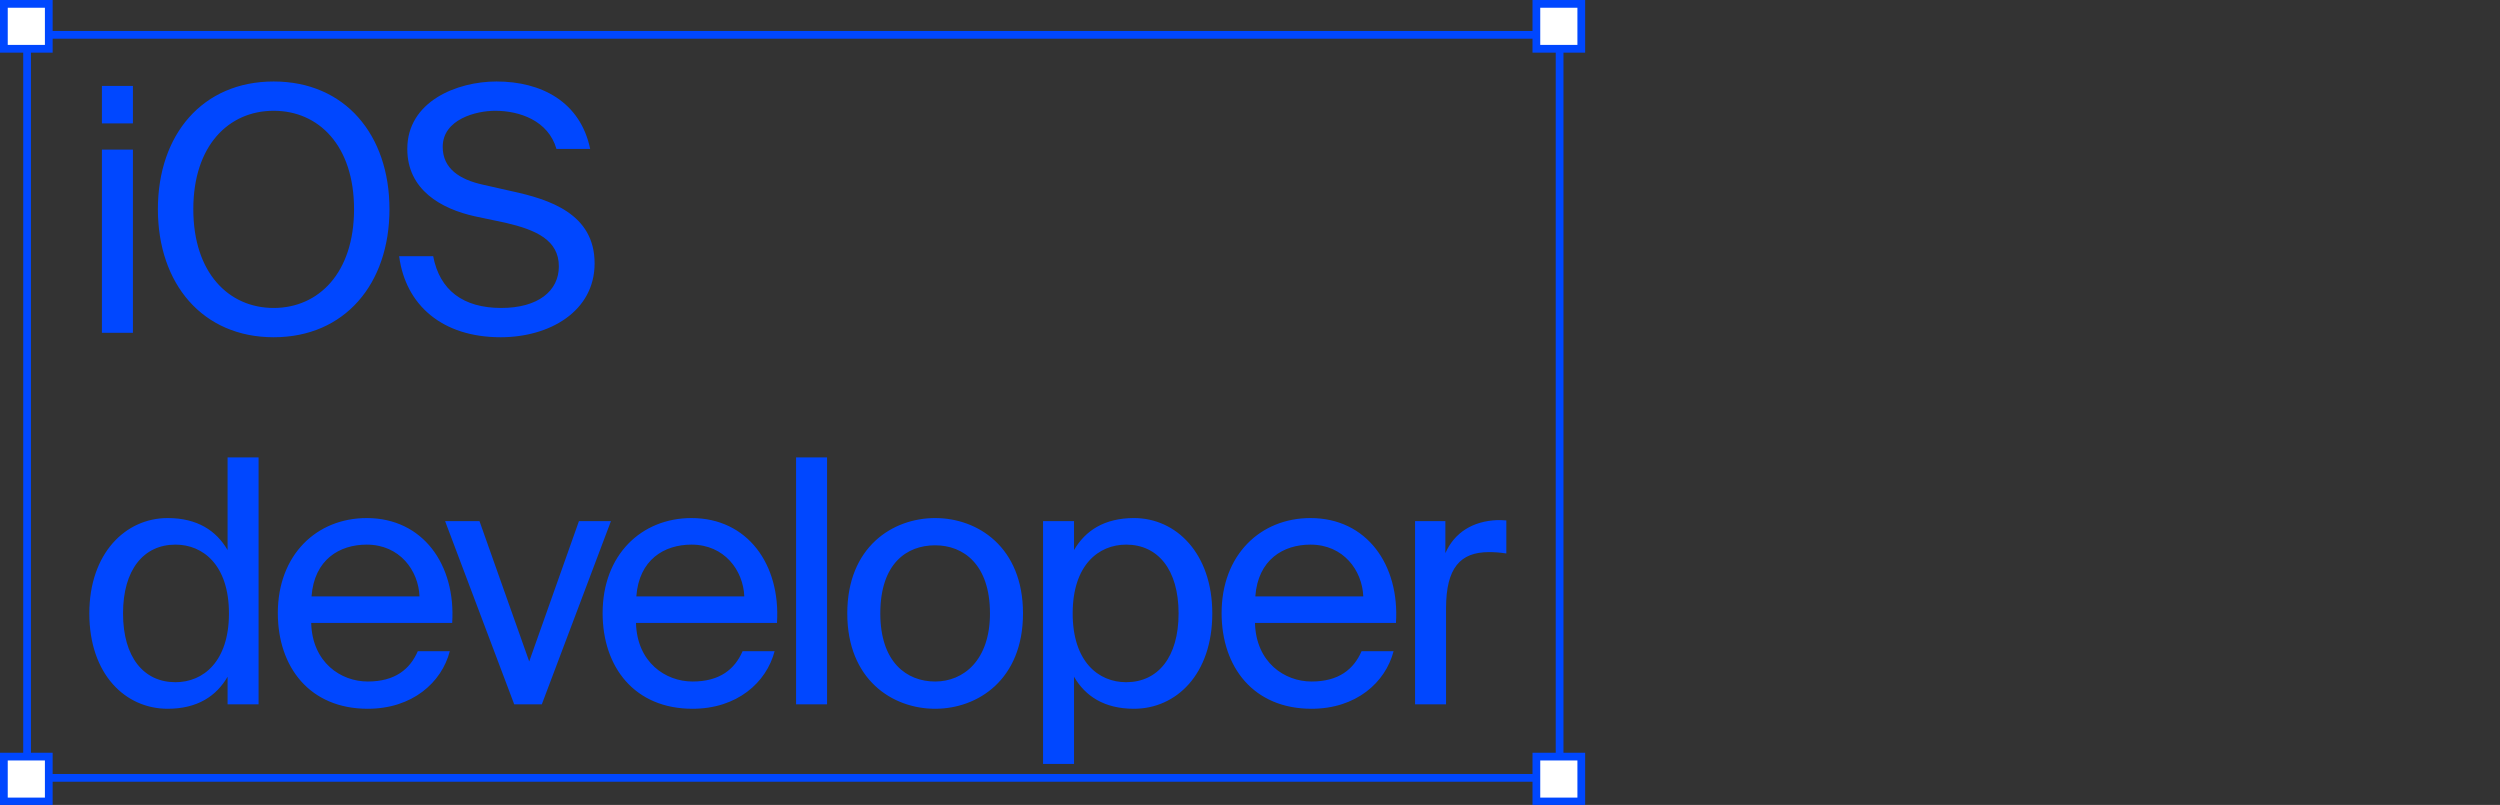
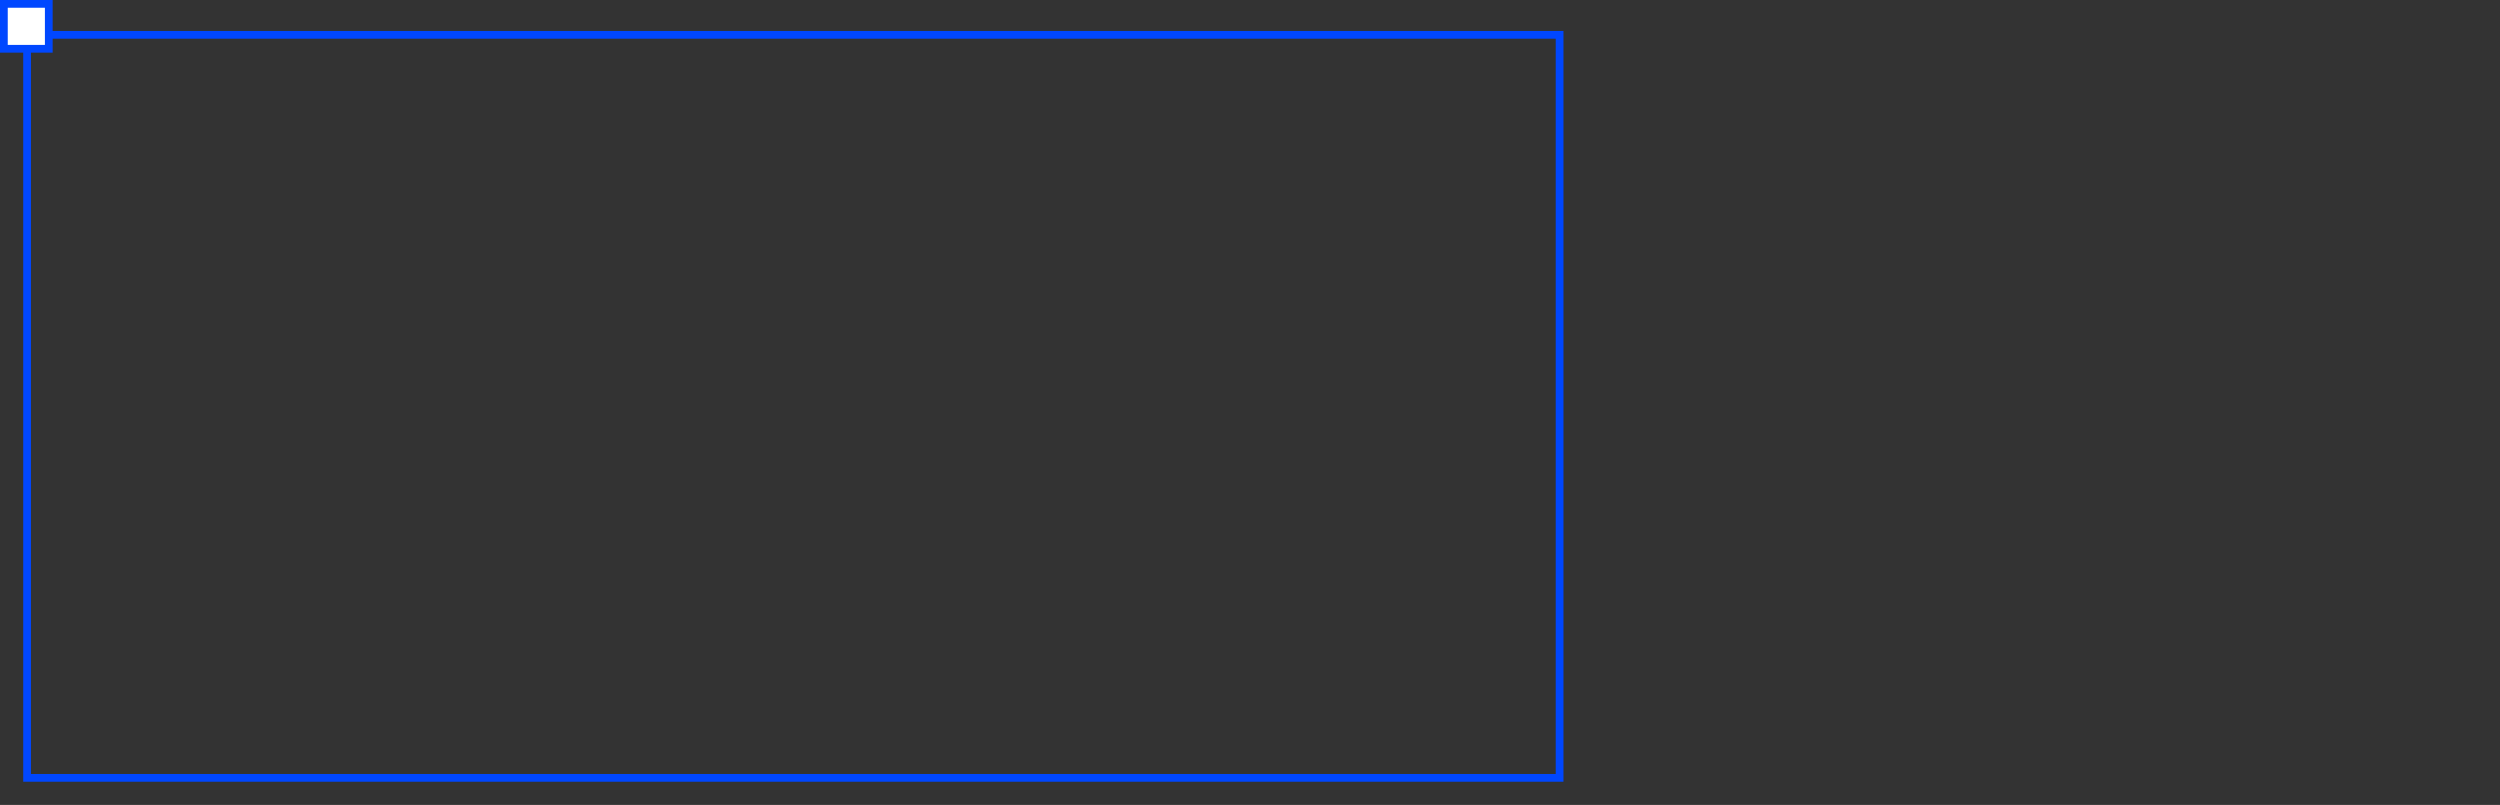
<svg xmlns="http://www.w3.org/2000/svg" width="323" height="104" viewBox="0 0 323 104" fill="none">
  <rect x="0" y="0" width="323" height="104" fill="#333333" stroke="none" />
  <g clip-path="url(#clip0_8_1653)">
-     <path d="M13.168 19.328V43.001H17.172V19.328H13.168ZM13.168 11.101V15.941H17.172V11.101H13.168ZM24.976 27.029C24.976 18.8 29.552 14.312 35.359 14.312C41.167 14.312 45.743 18.8 45.743 27.029C45.743 35.257 41.167 39.788 35.359 39.788C29.552 39.788 24.976 35.257 24.976 27.029ZM50.319 27.029C50.319 17.392 44.556 10.528 35.359 10.528C26.163 10.528 20.399 17.392 20.399 27.029C20.399 36.664 26.163 43.572 35.359 43.572C44.556 43.572 50.319 36.664 50.319 27.029ZM52.623 19.241C52.623 24.52 56.979 26.985 61.379 27.953L65.339 28.788C69.299 29.712 72.203 31.032 72.203 34.42C72.203 37.589 69.519 39.788 64.767 39.788C59.839 39.788 56.803 37.501 55.967 33.1H51.567C52.403 39.437 57.155 43.572 64.679 43.572C71.015 43.572 76.823 40.228 76.823 34.025C76.823 27.601 70.971 25.753 66.087 24.697L62.391 23.86C59.399 23.201 57.199 21.793 57.199 18.977C57.199 15.412 61.511 14.312 63.975 14.312C67.143 14.312 70.839 15.588 71.895 19.241H76.251C74.975 13.124 69.915 10.528 64.151 10.528C59.003 10.528 52.623 13.124 52.623 19.241ZM29.404 71.069C27.952 68.561 25.488 66.933 21.66 66.933C16.204 66.933 11.54 71.508 11.54 79.252C11.54 87.129 16.204 91.573 21.66 91.573C25.488 91.573 27.952 89.945 29.404 87.436V91.001H33.408V59.1H29.404V71.069ZM29.58 79.252C29.58 85.501 26.236 88.141 22.672 88.141C18.58 88.141 15.896 84.928 15.896 79.252C15.896 73.576 18.58 70.365 22.672 70.365C26.236 70.365 29.58 73.004 29.58 79.252ZM58.423 80.484C58.907 72.96 54.639 66.933 47.379 66.933C40.911 66.933 35.895 71.684 35.895 79.209C35.895 86.204 40.031 91.573 47.511 91.573C53.275 91.573 57.059 88.184 58.115 84.136H53.979C52.967 86.469 51.031 88.052 47.511 88.052C44.035 88.052 40.339 85.588 40.207 80.484H58.423ZM47.379 70.365C51.647 70.365 54.067 73.709 54.199 77.052H40.251C40.603 72.3 43.859 70.365 47.379 70.365ZM61.95 67.329H57.506L66.438 91.001H70.002L78.934 67.329H74.798L68.374 85.457L61.95 67.329ZM100.386 80.484C100.87 72.96 96.602 66.933 89.342 66.933C82.874 66.933 77.858 71.684 77.858 79.209C77.858 86.204 81.994 91.573 89.474 91.573C95.238 91.573 99.022 88.184 100.078 84.136H95.942C94.93 86.469 92.994 88.052 89.474 88.052C85.998 88.052 82.302 85.588 82.17 80.484H100.386ZM89.342 70.365C93.61 70.365 96.03 73.709 96.162 77.052H82.214C82.566 72.3 85.822 70.365 89.342 70.365ZM106.856 59.1H102.852V91.001H106.856V59.1ZM113.736 79.252C113.736 72.784 117.168 70.453 120.82 70.453C124.472 70.453 127.904 72.916 127.904 79.252C127.904 85.325 124.472 88.052 120.82 88.052C117.168 88.052 113.736 85.588 113.736 79.252ZM120.82 66.933C115.32 66.933 109.468 70.672 109.468 79.252C109.468 87.832 115.32 91.573 120.82 91.573C126.32 91.573 132.172 87.832 132.172 79.252C132.172 70.672 126.32 66.933 120.82 66.933ZM134.761 67.329V98.701H138.765V87.436C140.217 89.945 142.681 91.573 146.509 91.573C151.965 91.573 156.629 87.129 156.629 79.252C156.629 71.508 151.965 66.933 146.509 66.933C142.681 66.933 140.217 68.561 138.765 71.069V67.329H134.761ZM138.589 79.252C138.589 73.004 141.933 70.365 145.497 70.365C149.589 70.365 152.273 73.576 152.273 79.252C152.273 84.928 149.589 88.141 145.497 88.141C141.933 88.141 138.589 85.501 138.589 79.252ZM180.359 80.484C180.843 72.96 176.575 66.933 169.315 66.933C162.847 66.933 157.831 71.684 157.831 79.209C157.831 86.204 161.967 91.573 169.447 91.573C175.211 91.573 178.995 88.184 180.051 84.136H175.915C174.903 86.469 172.967 88.052 169.447 88.052C165.971 88.052 162.275 85.588 162.143 80.484H180.359ZM169.315 70.365C173.583 70.365 176.003 73.709 176.135 77.052H162.187C162.539 72.3 165.795 70.365 169.315 70.365ZM194.618 67.24C194.134 67.197 193.826 67.197 193.43 67.197C190.306 67.329 187.93 68.781 186.742 71.465V67.329H182.826V91.001H186.83V78.593C186.83 73.356 188.678 71.332 192.374 71.332C193.034 71.332 193.782 71.376 194.618 71.508V67.24Z" fill="#0047FF" />
    <rect x="3.5" y="4.5" width="198" height="96" stroke="#0047FF" />
-     <rect x="198.5" y="0.5" width="5.802" height="5.802" fill="white" stroke="#0047FF" />
-     <rect x="198.5" y="97.752" width="5.802" height="5.802" fill="white" stroke="#0047FF" />
    <rect x="0.5" y="0.5" width="5.802" height="5.802" fill="white" stroke="#0047FF" />
-     <rect x="0.5" y="97.752" width="5.802" height="5.802" fill="white" stroke="#0047FF" />
  </g>
  <defs>
    <clipPath id="clip0_8_1653">
      <rect width="323" height="104" fill="white" />
    </clipPath>
  </defs>
</svg>